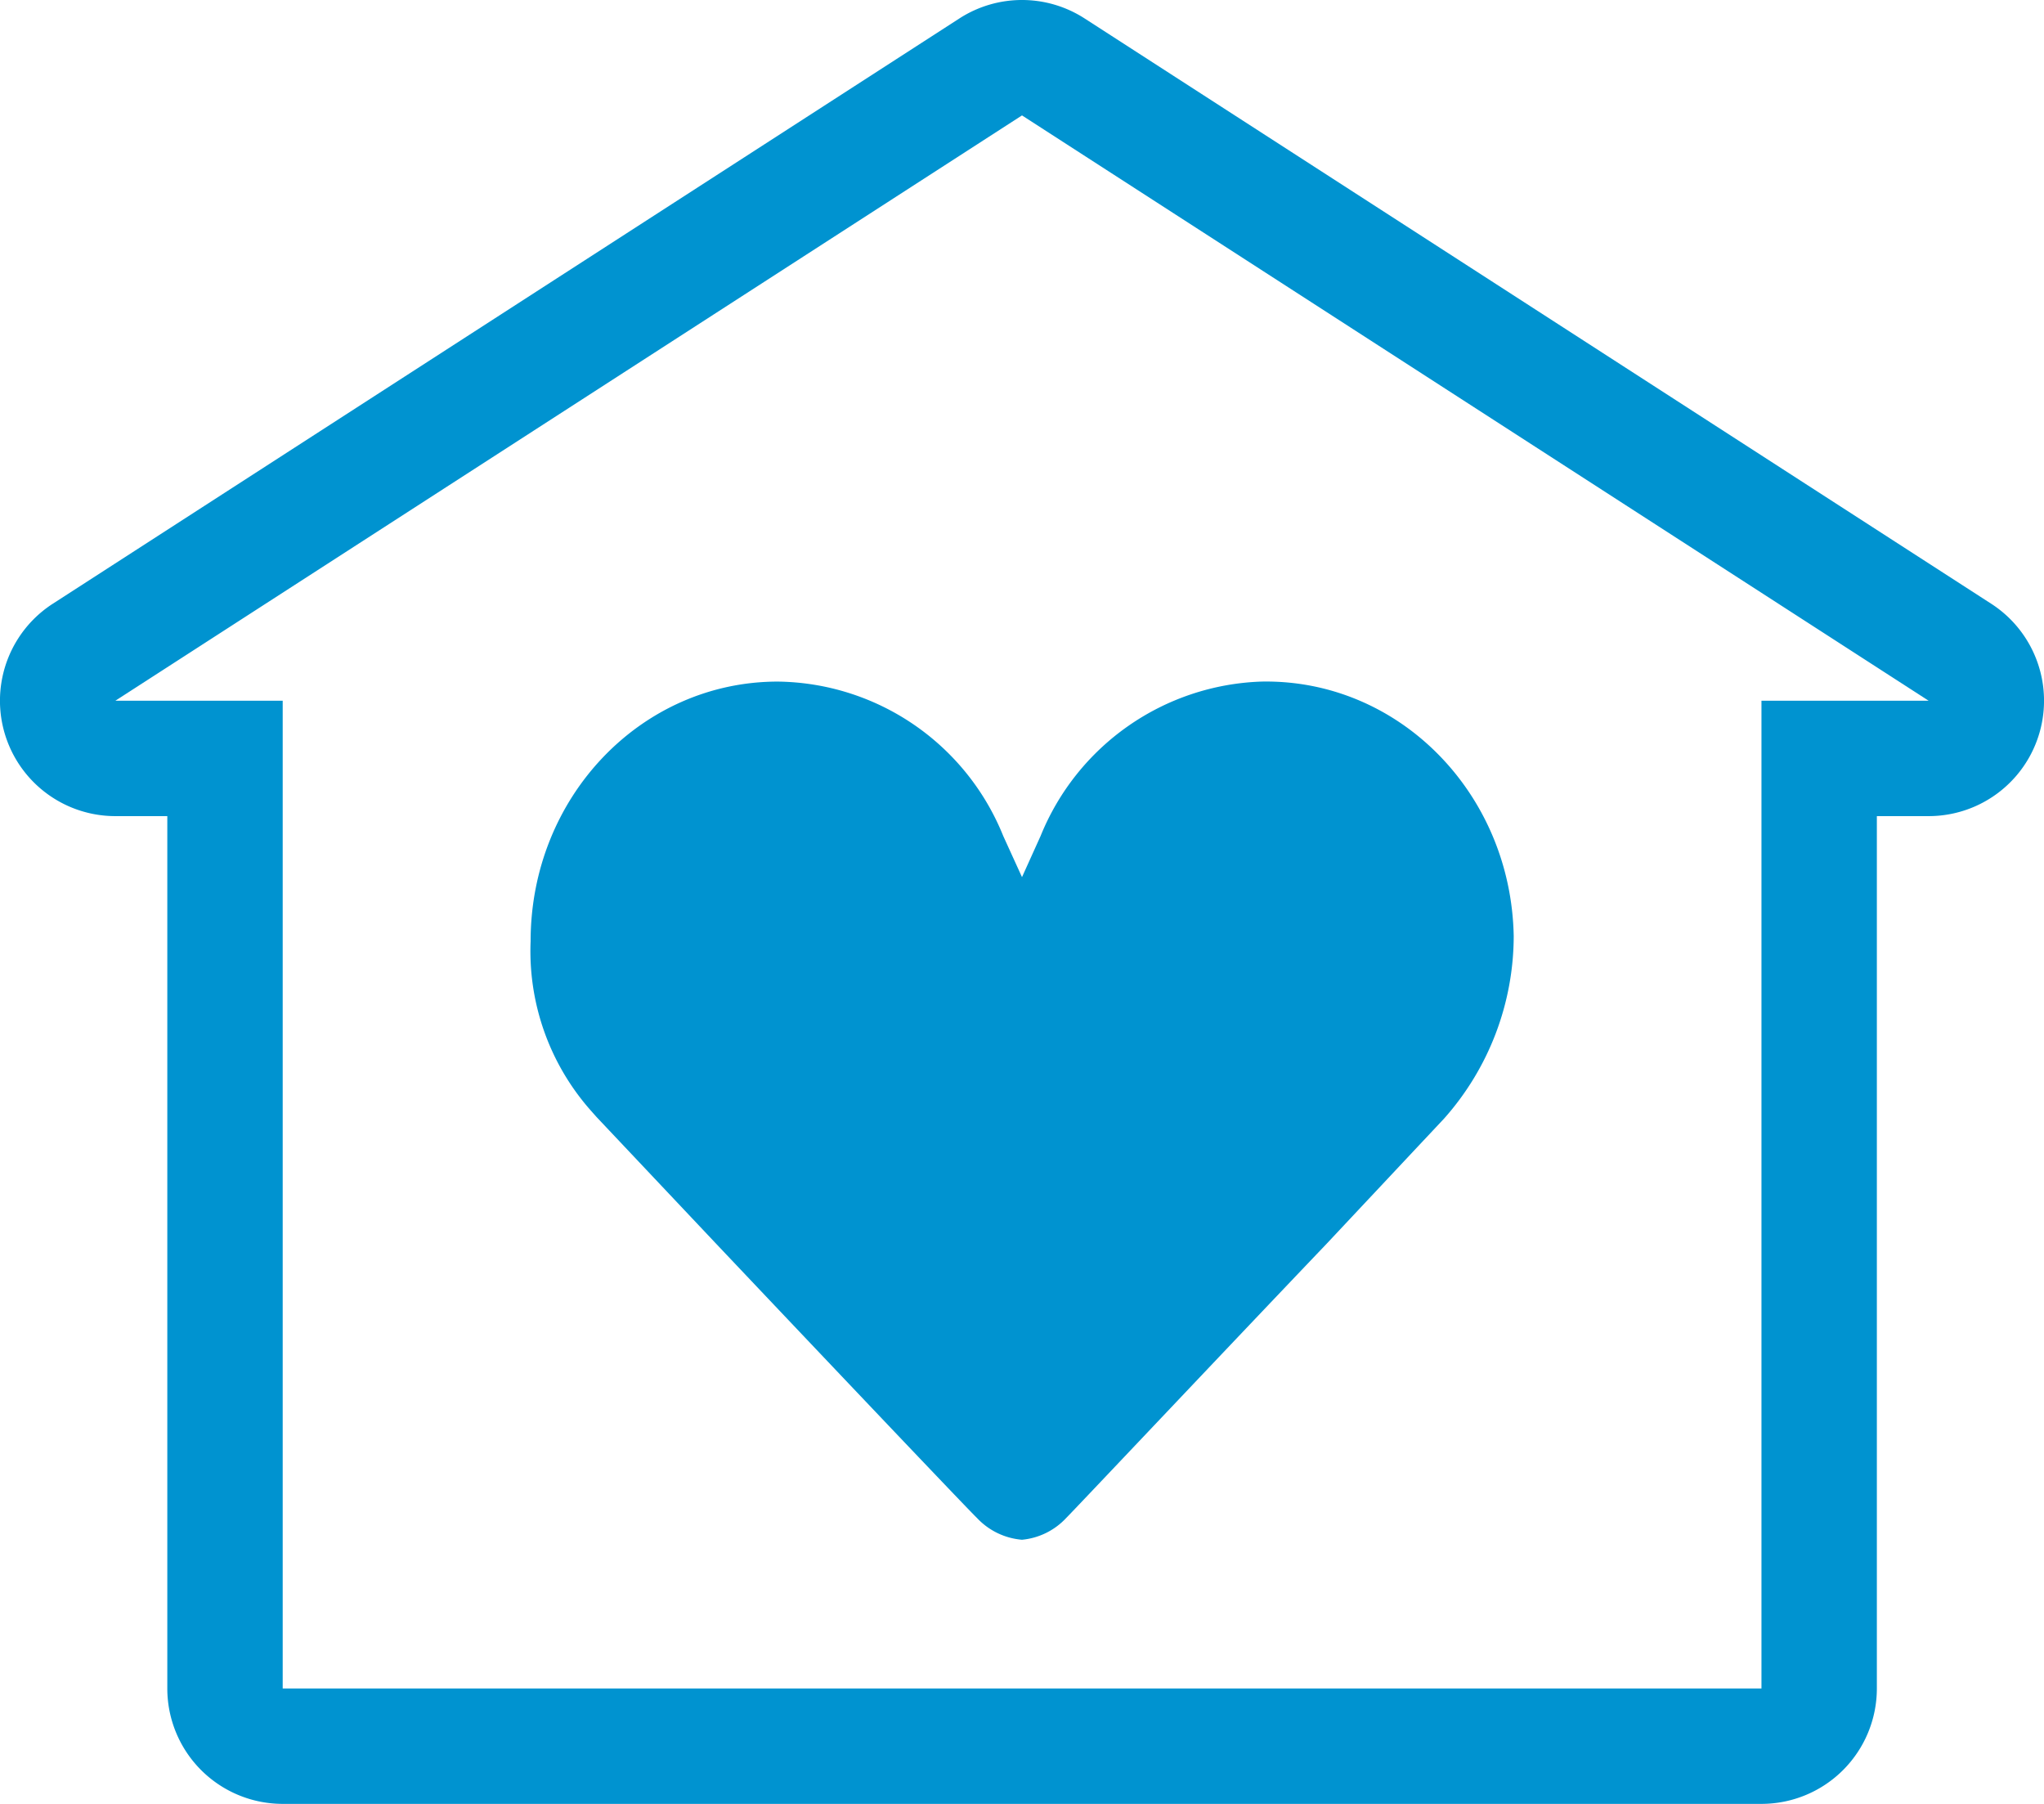
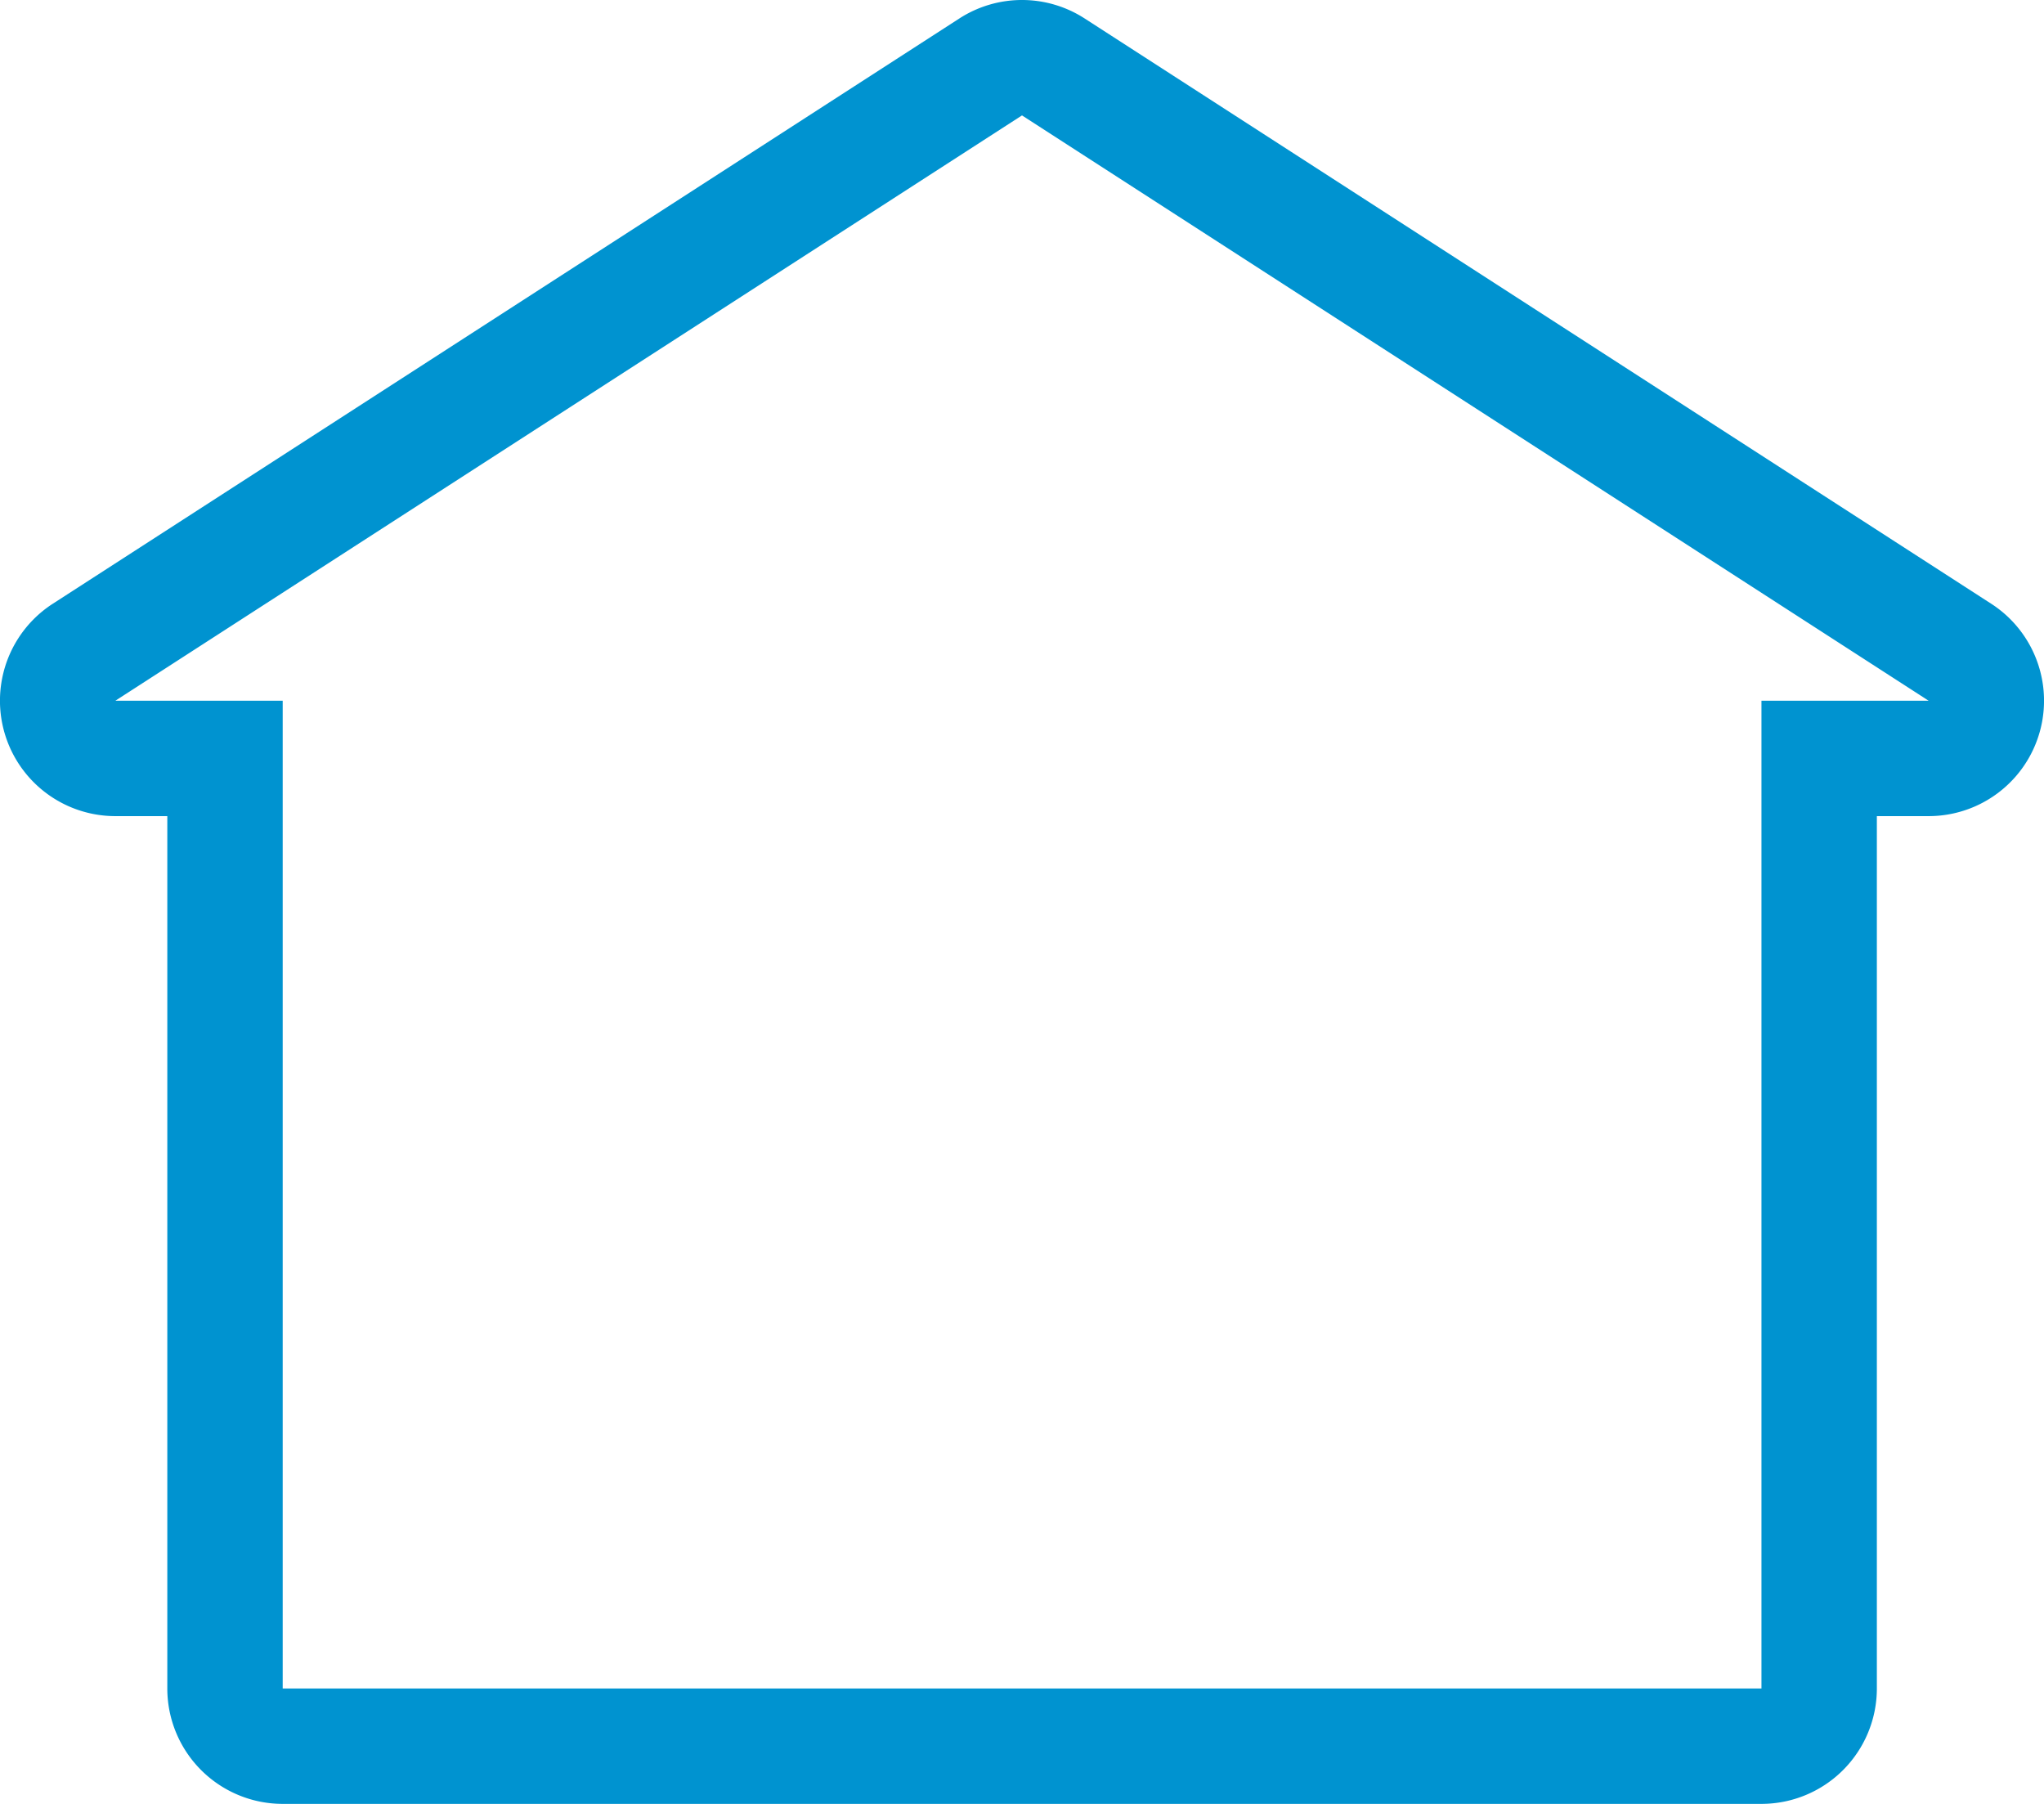
<svg xmlns="http://www.w3.org/2000/svg" viewBox="0 0 124 109.41">
  <defs>
    <style>.cls-1{fill:#0093d0;}</style>
  </defs>
  <g id="Layer_2" data-name="Layer 2">
    <g id="Icon">
      <path class="cls-1" d="M62,7l55,35.5H106.86v59.91H17.15V42.5H7L62,7h0m0-7h0a7,7,0,0,0-3.8,1.12l-55,35.5A7,7,0,0,0,7,49.5h3.15v52.91a7,7,0,0,0,7,7h89.71a7,7,0,0,0,7-7V49.5H117a7,7,0,0,0,3.8-12.88l-55-35.5A7,7,0,0,0,62,0Z" />
-       <path class="cls-1" d="M43.42,75.41c6.72,7.1,15.38,16.22,15.84,16.65A4.21,4.21,0,0,0,62,93.39a4.2,4.2,0,0,0,2.69-1.33c.4-.39,9.47-10,15.76-16.59l7.16-7.63a16.69,16.69,0,0,0,4.22-11.06c-.16-8.7-7-15.61-15.32-15.44A15,15,0,0,0,63.13,50.7L62,53.2l-1.14-2.5a14.94,14.94,0,0,0-13.67-9.36c-8.29,0-15,7-15,15.75a14.59,14.59,0,0,0,3.68,10.3l.32.36Z" />
    </g>
  </g>
</svg>